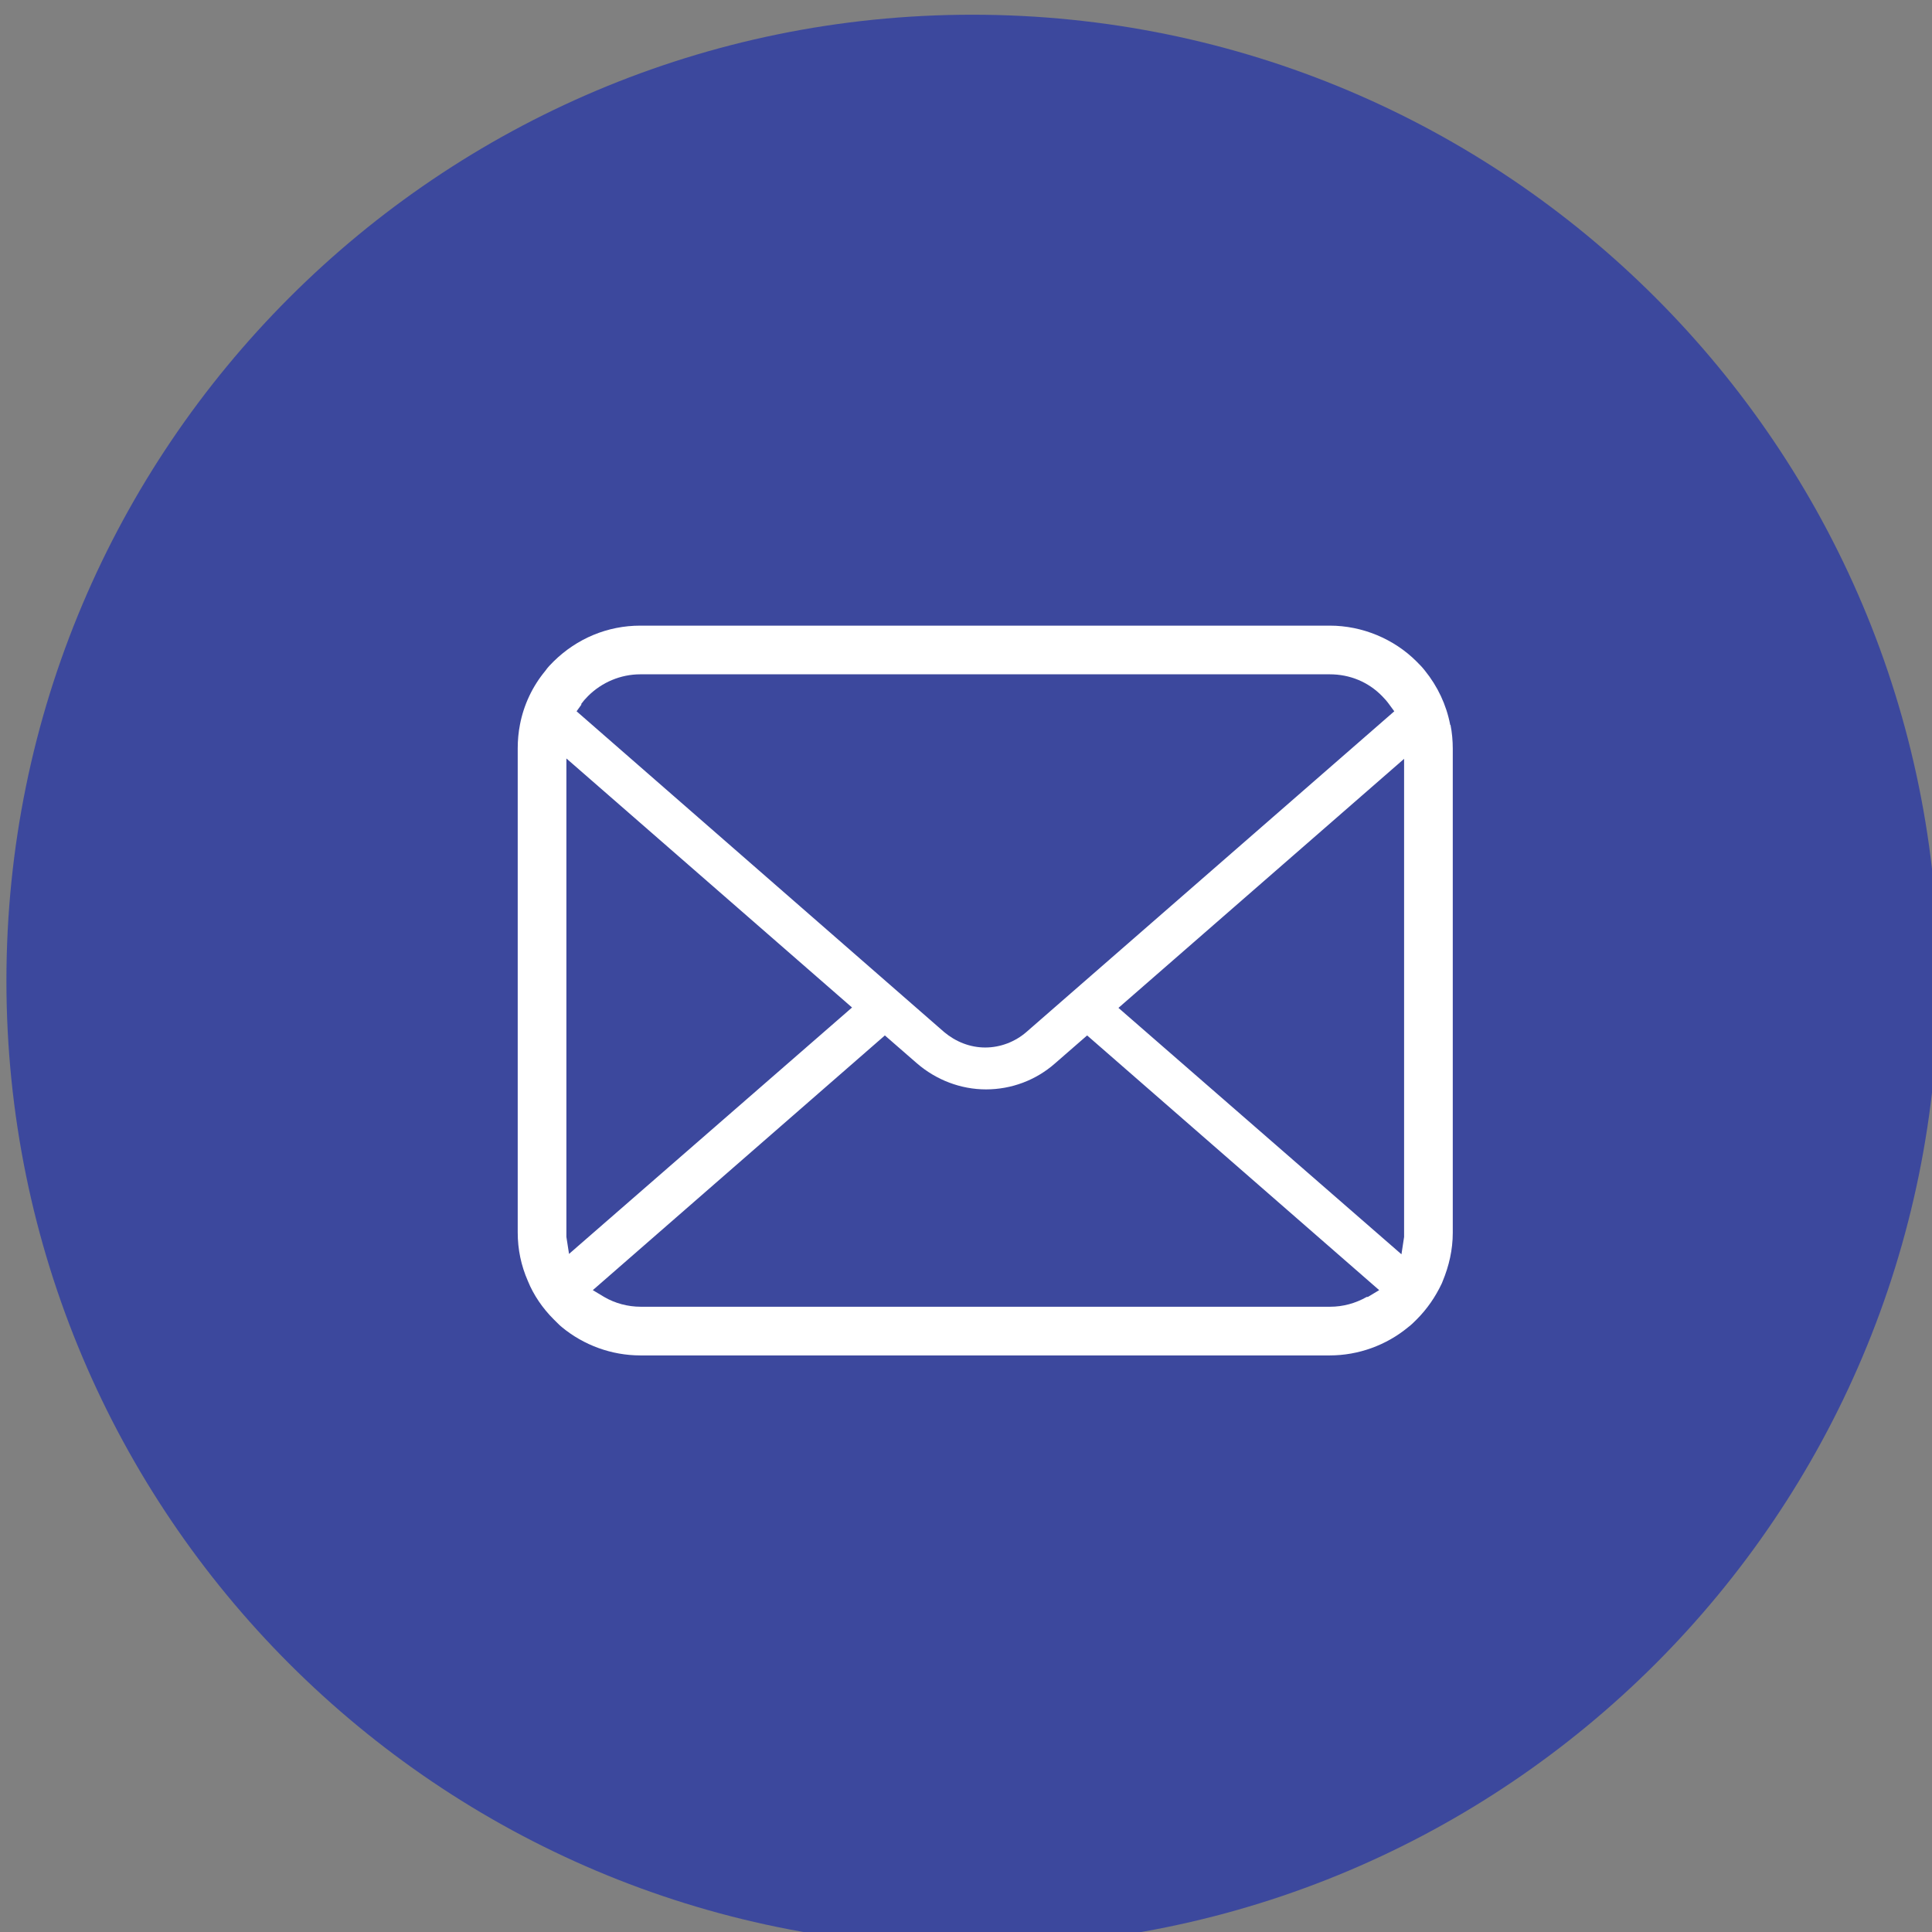
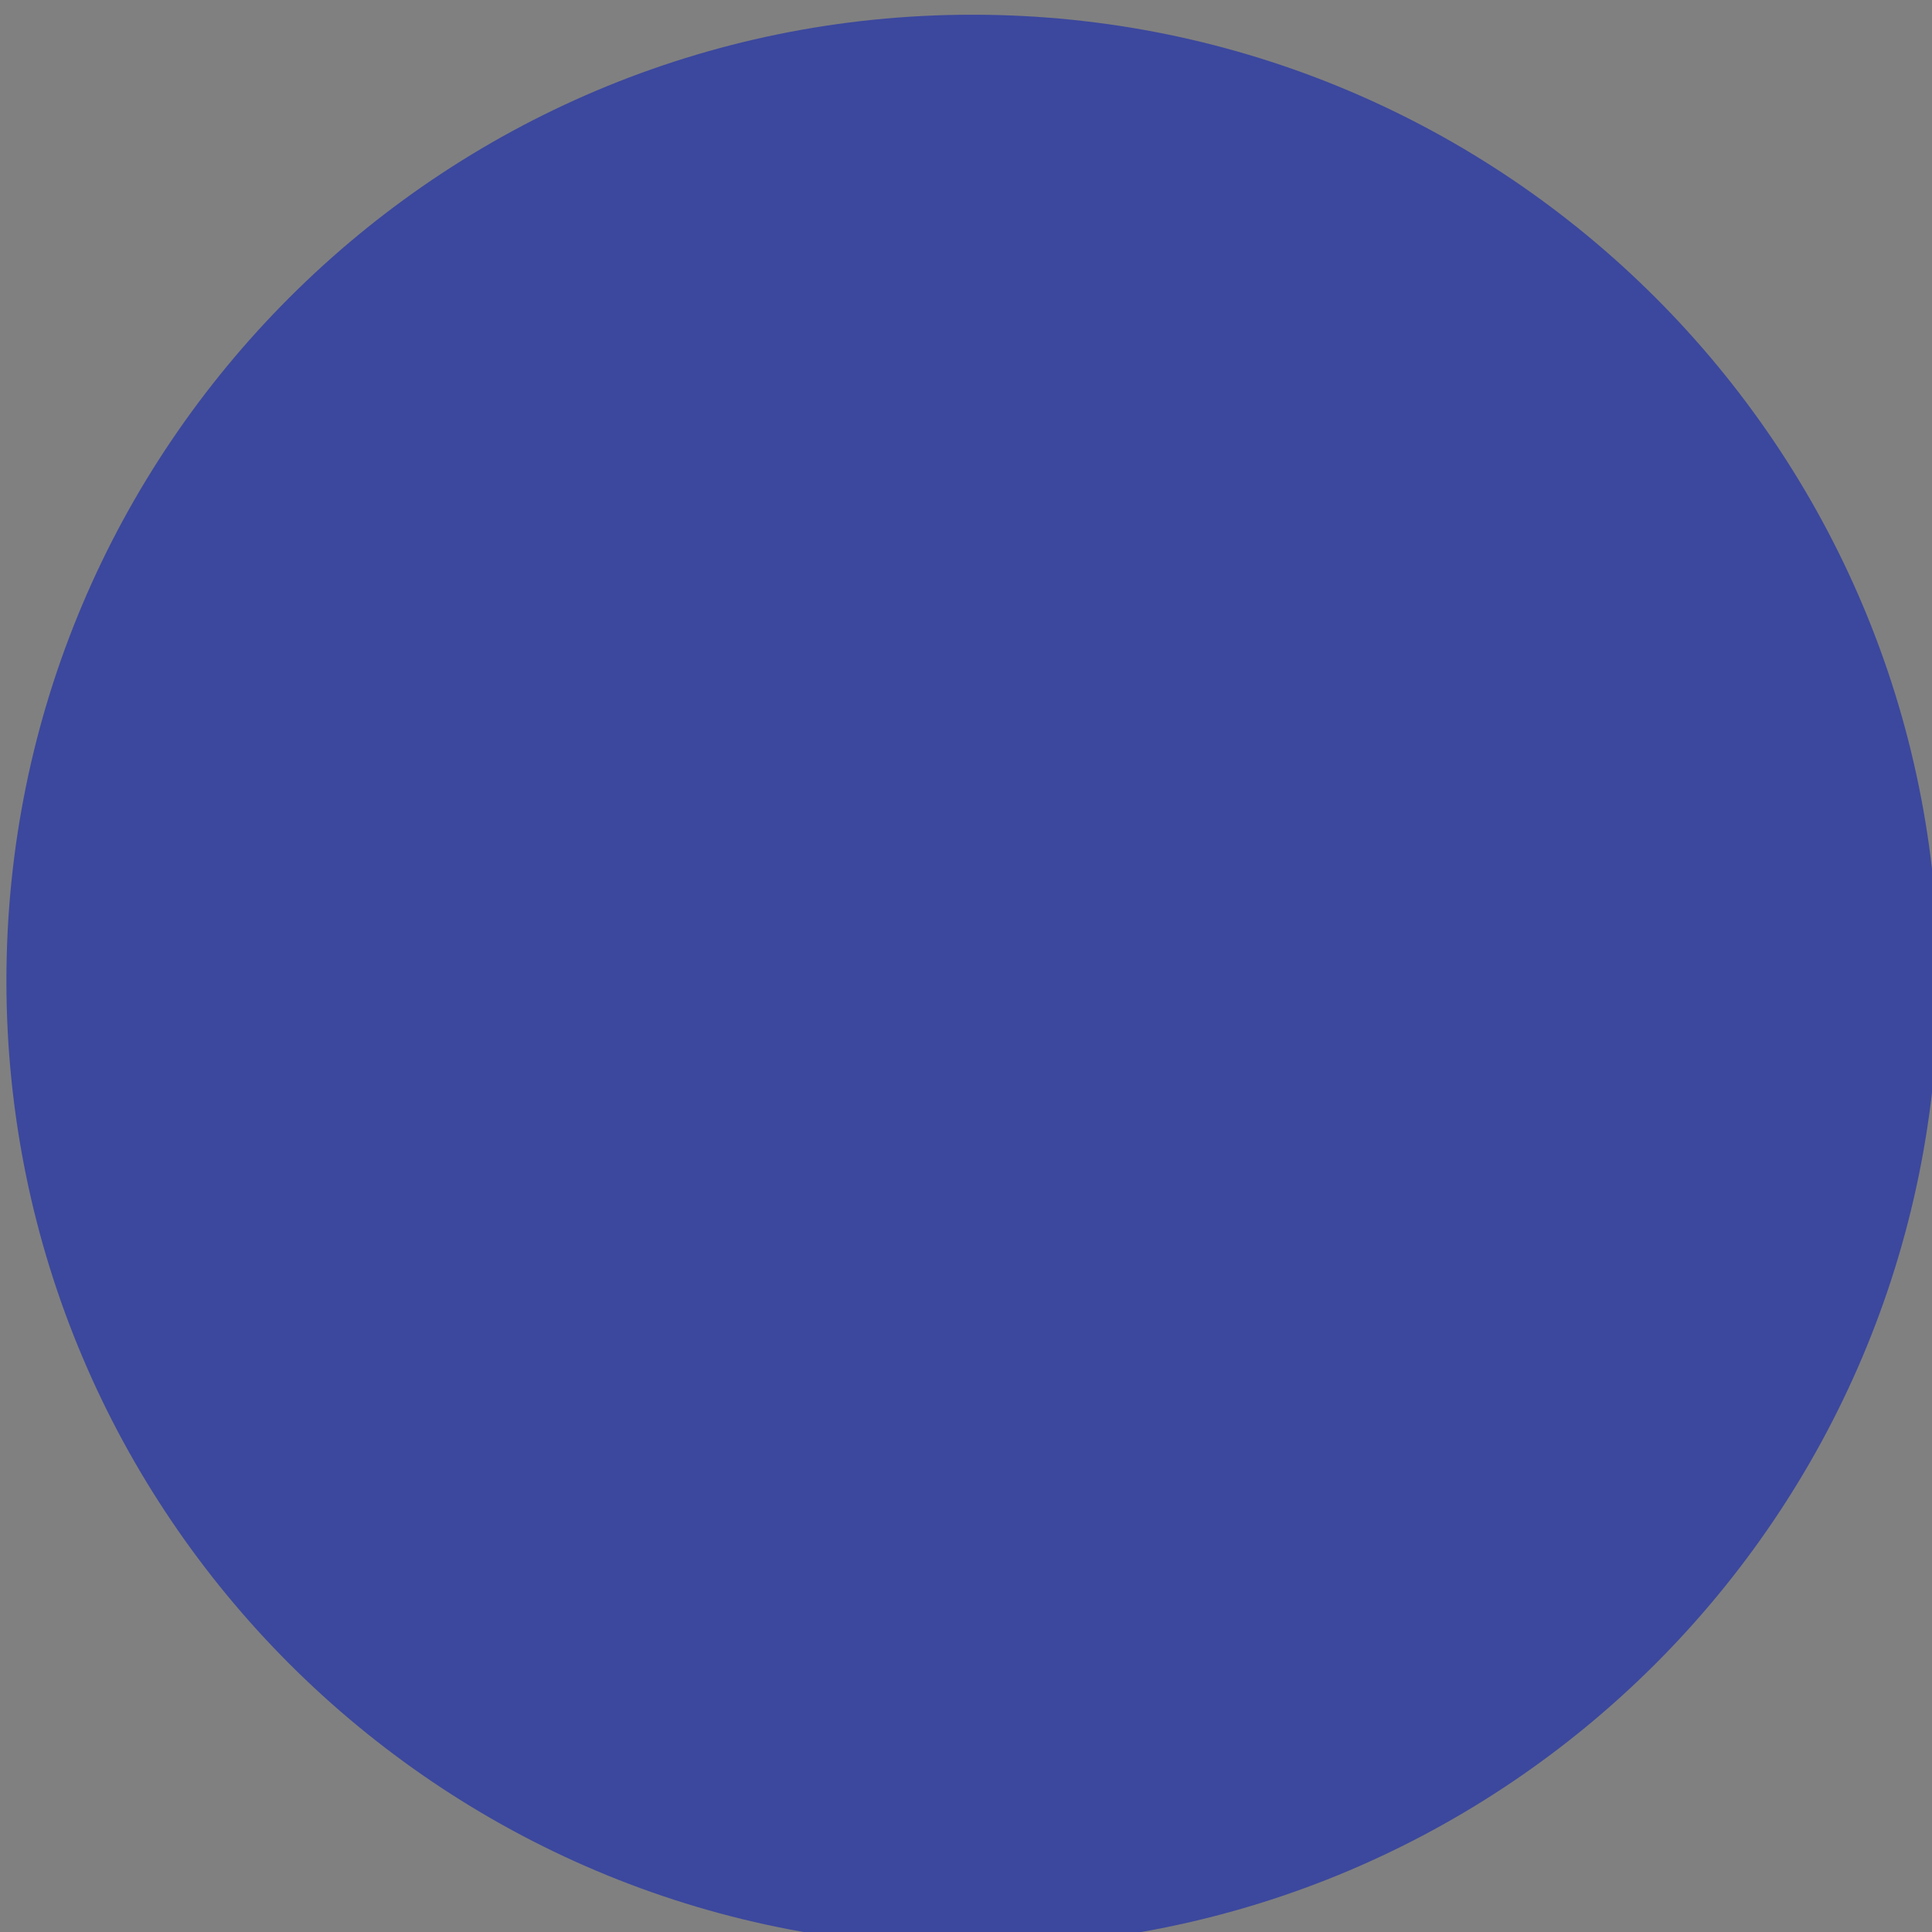
<svg xmlns="http://www.w3.org/2000/svg" id="_x32_" version="1.1" viewBox="0 0 512 512">
  <rect x="0" y="0" width="512" height="512" fill="#808080" stroke="none" />
  <defs>
    <style>
      .st0 {
        fill: #3c489d;
      }

      .st1 {
        fill: #fff;
      }
    </style>
  </defs>
  <path class="st0" d="M257.7,3.9C116.3,3.9,1.7,118.5,1.7,259.9s114.6,256,256,256,256-114.6,256-256S399.1,3.9,257.7,3.9Z" />
-   <path class="st1" d="M384.3,192c-1-5.2-3.3-10.1-6.7-14.3-.7-.9-1.4-1.6-2.2-2.4-6-6-14.4-9.5-23-9.5h-182.7c-8.7,0-16.8,3.4-23,9.5-.8.8-1.5,1.5-2.2,2.5-3.4,4.1-5.7,9-6.7,14.2-.4,2-.6,4.2-.6,6.3v128.3c0,4.5.9,8.8,2.7,12.9,1.5,3.7,3.9,7.2,6.8,10.1s1.5,1.4,2.2,2.1c5.8,4.8,13.2,7.5,20.8,7.5h182.7c7.6,0,15-2.7,20.8-7.5.8-.6,1.5-1.3,2.2-2,2.8-2.8,5-6,6.7-9.6l.2-.5c1.7-4.1,2.7-8.4,2.7-12.9v-128.3c0-2.1-.2-4.3-.6-6.3h-.1ZM154,186.6c.5-.7,1.1-1.4,1.8-2.1,3.7-3.7,8.7-5.8,13.9-5.8h182.7c5.3,0,10.2,2,13.9,5.8.6.6,1.3,1.4,1.8,2.1l1.4,1.9-97.5,85c-3,2.6-6.9,4.1-10.9,4.1s-7.8-1.5-10.9-4.1l-97.4-85,1.3-1.8h0ZM150.1,327.8v-126.8l75.7,66-75,65.3-.7-4.5ZM362.2,343.7c-3,1.7-6.3,2.6-9.7,2.6h-182.7c-3.4,0-6.8-.9-9.7-2.6l-3-1.8,77.4-67.5,8.5,7.4c5.1,4.4,11.6,6.9,18.3,6.9s13.2-2.4,18.3-6.9l8.5-7.4,77.4,67.5-3,1.8h-.3ZM372.1,326.7v1.1l-.7,4.6-75-65.3,75.7-66v125.6h0Z" />
</svg>